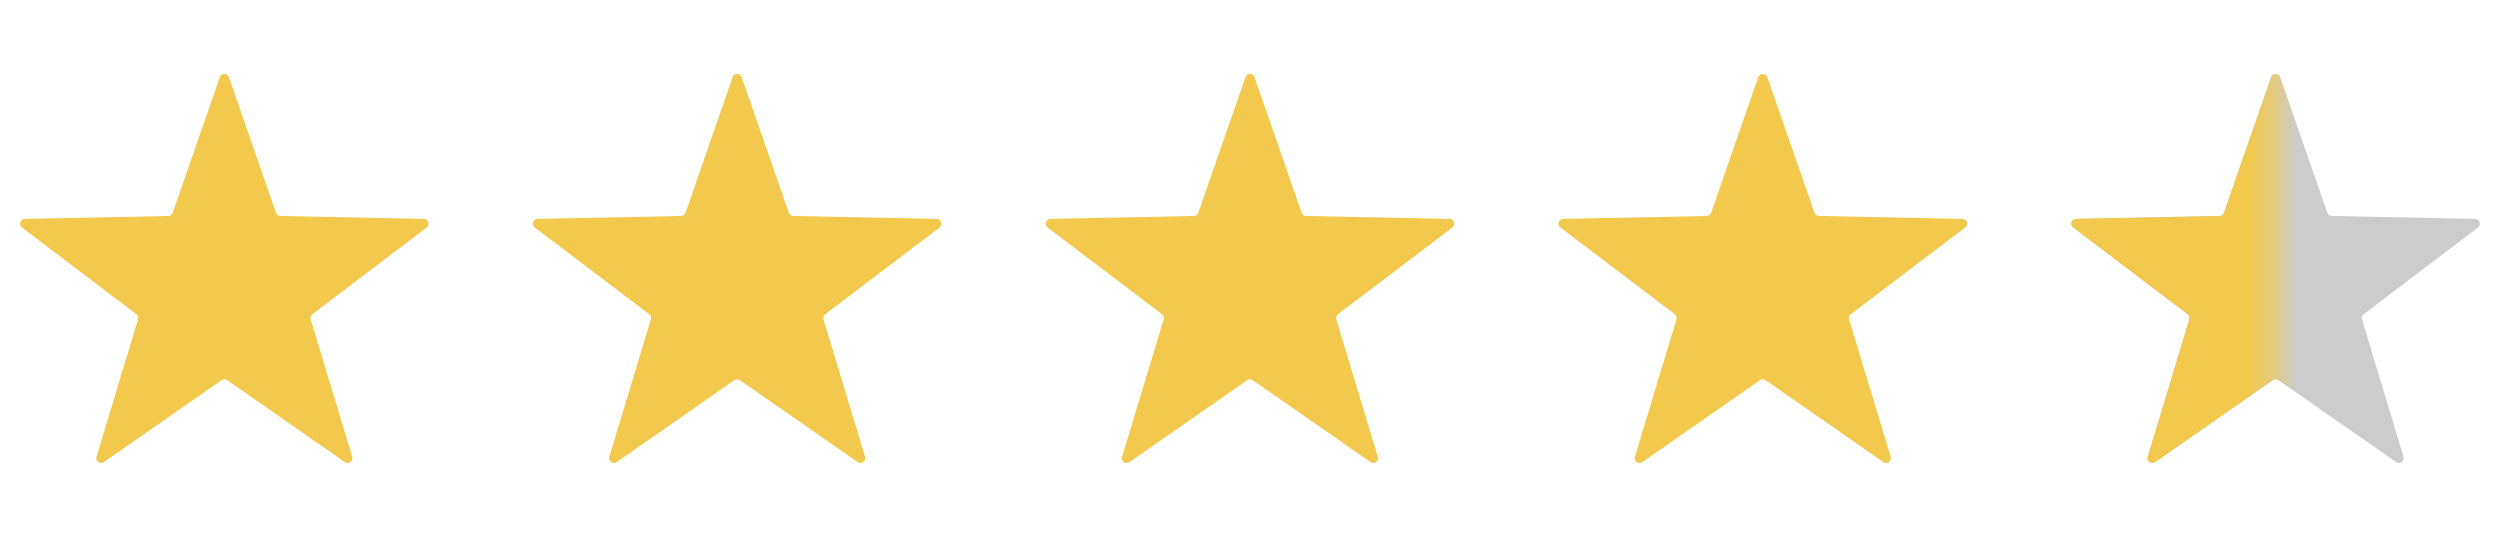
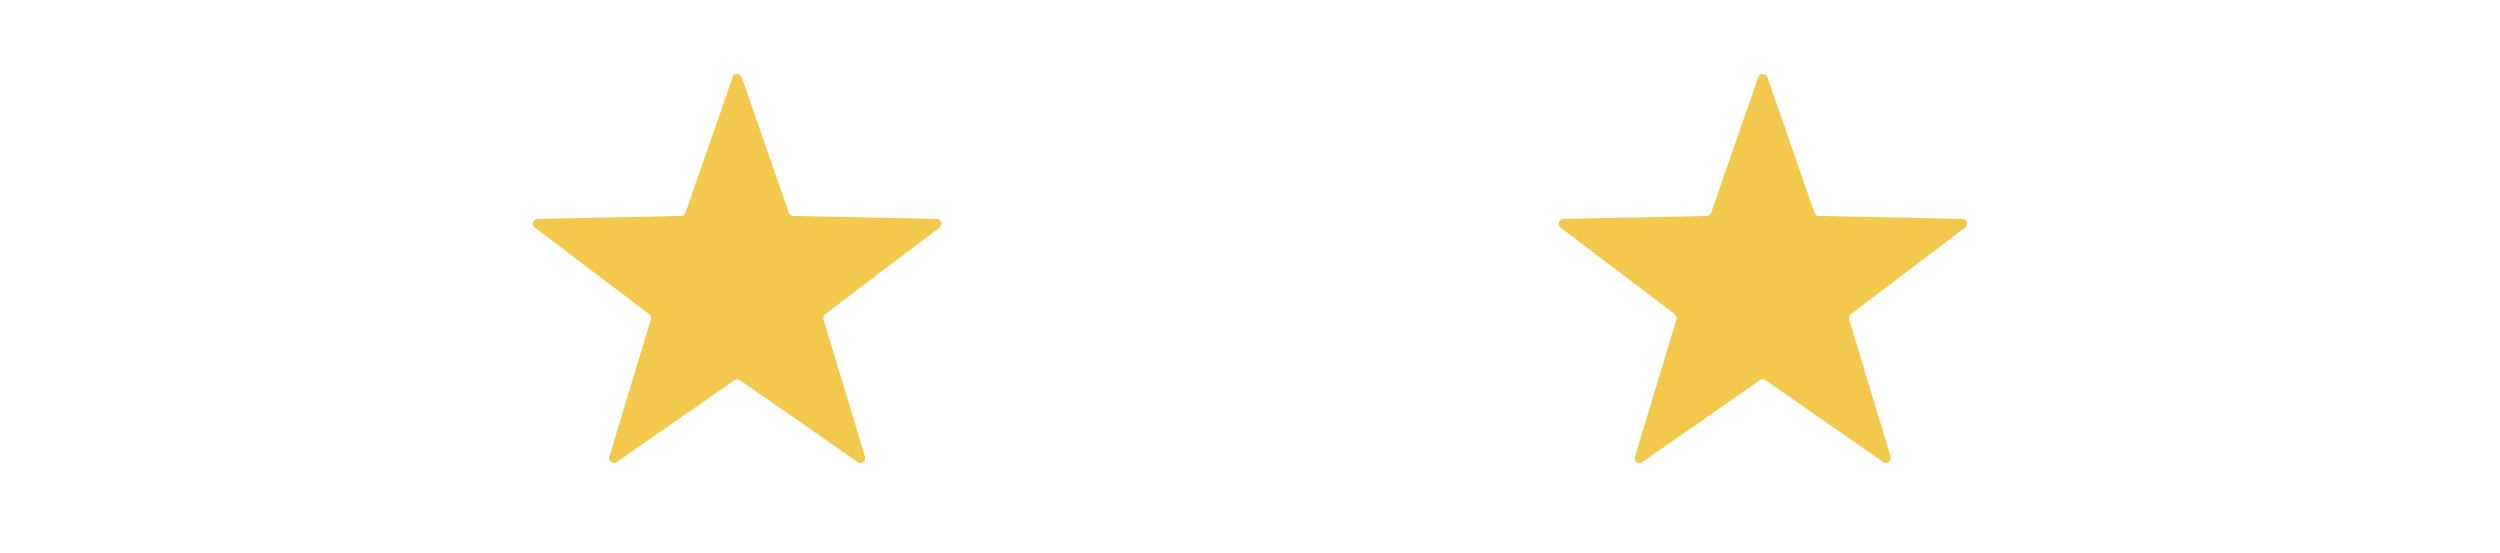
<svg xmlns="http://www.w3.org/2000/svg" width="104" height="23" viewBox="0 0 104 23" fill="none">
-   <path d="M9.145 3.211C9.207 3.032 9.46 3.032 9.522 3.211L11.482 8.85C11.51 8.929 11.584 8.982 11.667 8.984L17.635 9.106C17.825 9.109 17.903 9.35 17.752 9.465L12.995 13.071C12.928 13.122 12.9 13.208 12.925 13.288L14.653 19.002C14.708 19.183 14.503 19.332 14.347 19.224L9.448 15.814C9.379 15.767 9.288 15.767 9.219 15.814L4.32 19.224C4.164 19.332 3.959 19.183 4.014 19.002L5.743 13.288C5.767 13.208 5.739 13.122 5.672 13.071L0.915 9.465C0.764 9.35 0.842 9.109 1.032 9.106L7 8.984C7.084 8.982 7.157 8.929 7.185 8.85L9.145 3.211Z" fill="#F2C94C" />
  <path d="M30.477 3.211C30.54 3.032 30.793 3.032 30.855 3.211L32.815 8.85C32.843 8.929 32.916 8.982 33 8.984L38.968 9.106C39.157 9.109 39.236 9.35 39.085 9.465L34.328 13.071C34.261 13.122 34.233 13.208 34.257 13.288L35.986 19.002C36.041 19.183 35.836 19.332 35.68 19.224L30.781 15.814C30.712 15.767 30.621 15.767 30.552 15.814L25.653 19.224C25.497 19.332 25.292 19.183 25.347 19.002L27.076 13.288C27.1 13.208 27.072 13.122 27.005 13.071L22.248 9.465C22.097 9.35 22.175 9.109 22.365 9.106L28.333 8.984C28.416 8.982 28.49 8.929 28.518 8.85L30.477 3.211Z" fill="#F2C94C" />
-   <path d="M51.81 3.211C51.873 3.032 52.126 3.032 52.188 3.211L54.148 8.85C54.176 8.929 54.249 8.982 54.333 8.984L60.301 9.106C60.49 9.109 60.569 9.35 60.418 9.465L55.661 13.071C55.594 13.122 55.566 13.208 55.59 13.288L57.319 19.002C57.374 19.183 57.169 19.332 57.013 19.224L52.114 15.814C52.045 15.767 51.954 15.767 51.885 15.814L46.986 19.224C46.83 19.332 46.625 19.183 46.68 19.002L48.408 13.288C48.433 13.208 48.404 13.122 48.338 13.071L43.581 9.465C43.43 9.35 43.508 9.109 43.698 9.106L49.666 8.984C49.749 8.982 49.823 8.929 49.851 8.85L51.81 3.211Z" fill="#F2C94C" />
  <path d="M73.143 3.211C73.206 3.032 73.459 3.032 73.521 3.211L75.481 8.85C75.509 8.929 75.582 8.982 75.666 8.984L81.634 9.106C81.823 9.109 81.902 9.35 81.751 9.465L76.994 13.071C76.927 13.122 76.899 13.208 76.923 13.288L78.652 19.002C78.707 19.183 78.502 19.332 78.346 19.224L73.447 15.814C73.378 15.767 73.287 15.767 73.218 15.814L68.319 19.224C68.163 19.332 67.958 19.183 68.013 19.002L69.741 13.288C69.766 13.208 69.737 13.122 69.671 13.071L64.914 9.465C64.763 9.35 64.841 9.109 65.031 9.106L70.999 8.984C71.082 8.982 71.156 8.929 71.184 8.85L73.143 3.211Z" fill="#F2C94C" />
-   <path d="M94.478 3.21C94.54 3.031 94.793 3.031 94.855 3.21L96.815 8.849C96.843 8.928 96.916 8.981 97 8.983L102.968 9.105C103.158 9.108 103.236 9.349 103.085 9.464L98.328 13.07C98.261 13.121 98.233 13.207 98.257 13.287L99.986 19.001C100.041 19.182 99.836 19.331 99.68 19.223L94.781 15.813C94.712 15.766 94.621 15.766 94.552 15.813L89.653 19.223C89.497 19.331 89.292 19.182 89.347 19.001L91.076 13.287C91.1 13.207 91.072 13.121 91.005 13.07L86.248 9.464C86.097 9.349 86.175 9.108 86.365 9.105L92.333 8.983C92.417 8.981 92.49 8.928 92.518 8.849L94.478 3.21Z" fill="#CCCCCC" />
  <mask id="mask0_203_2342" style="mask-type:alpha" maskUnits="userSpaceOnUse" x="77" y="0" width="18" height="23">
-     <rect x="77.333" width="17.333" height="22.666" fill="#D9D9D9" />
-   </mask>
+     </mask>
  <g mask="url(#mask0_203_2342)">
-     <path d="M94.478 3.21C94.54 3.031 94.793 3.031 94.855 3.21L96.815 8.849C96.843 8.928 96.916 8.981 97 8.983L102.968 9.105C103.158 9.108 103.236 9.349 103.085 9.464L98.328 13.07C98.261 13.121 98.233 13.207 98.257 13.287L99.986 19.001C100.041 19.182 99.836 19.331 99.68 19.223L94.781 15.813C94.712 15.766 94.621 15.766 94.552 15.813L89.653 19.223C89.497 19.331 89.292 19.182 89.347 19.001L91.076 13.287C91.1 13.207 91.072 13.121 91.005 13.07L86.248 9.464C86.097 9.349 86.175 9.108 86.365 9.105L92.333 8.983C92.417 8.981 92.49 8.928 92.518 8.849L94.478 3.21Z" fill="#F2C94C" />
-   </g>
+     </g>
</svg>